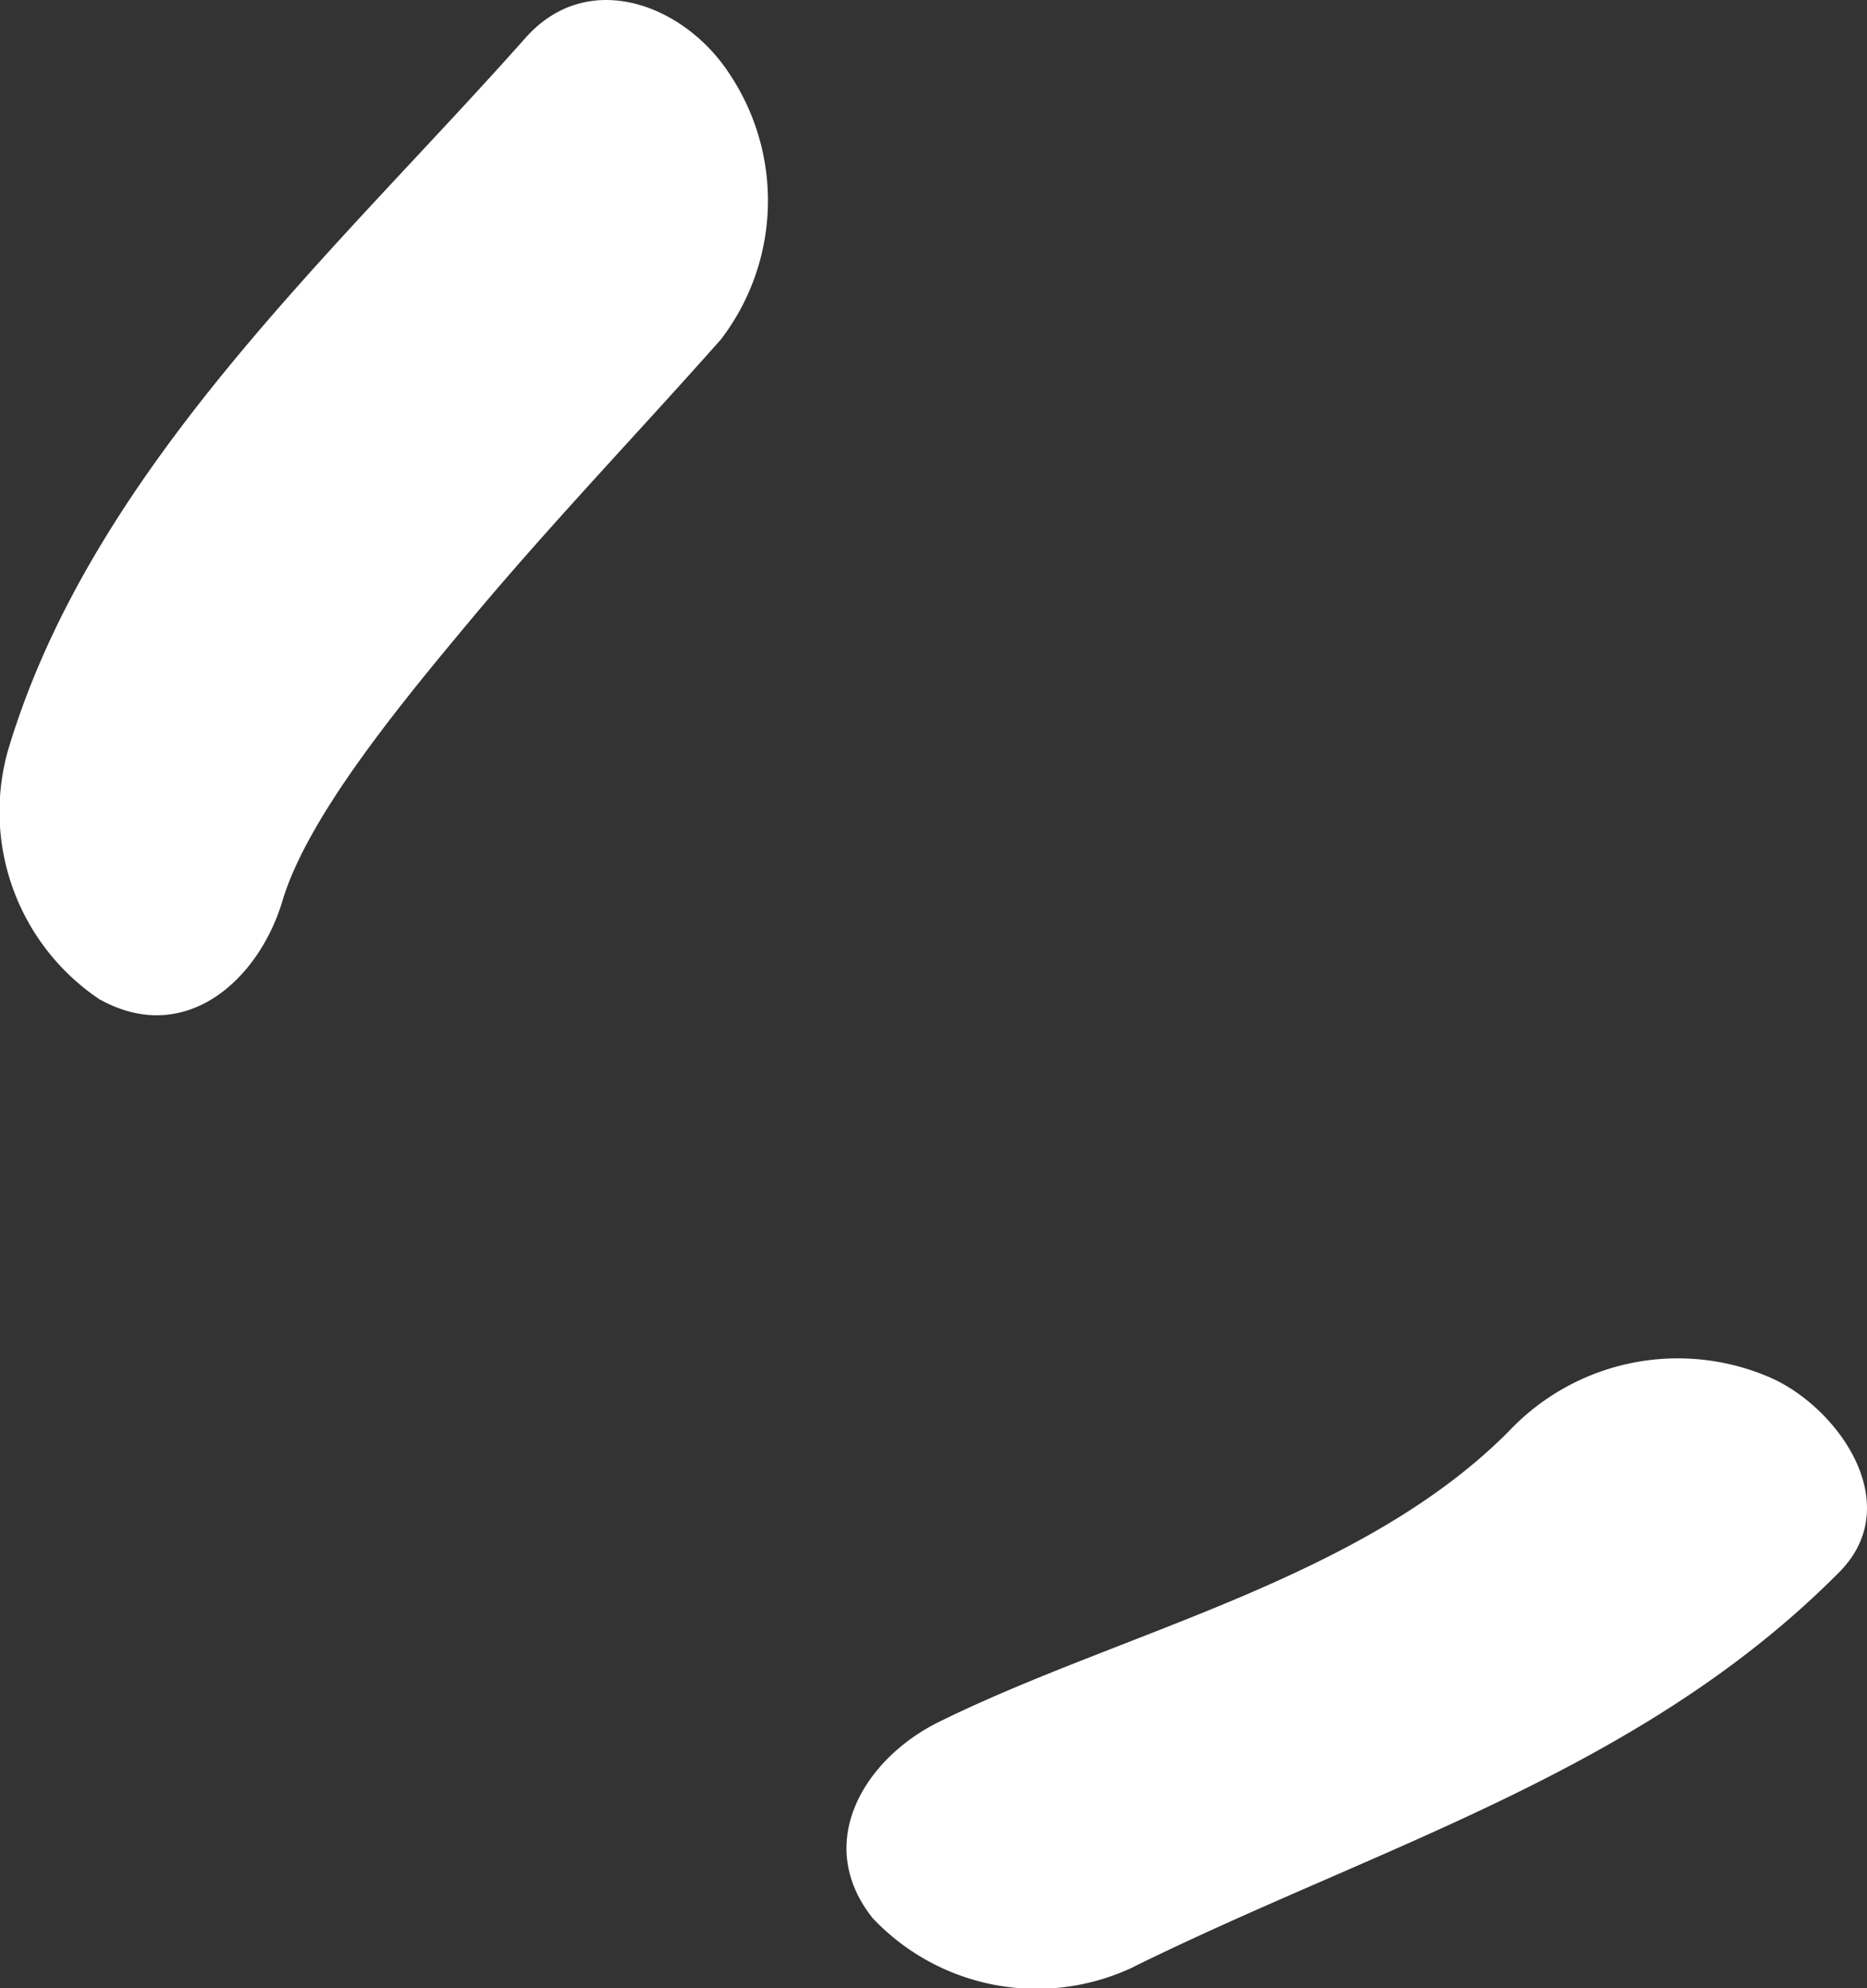
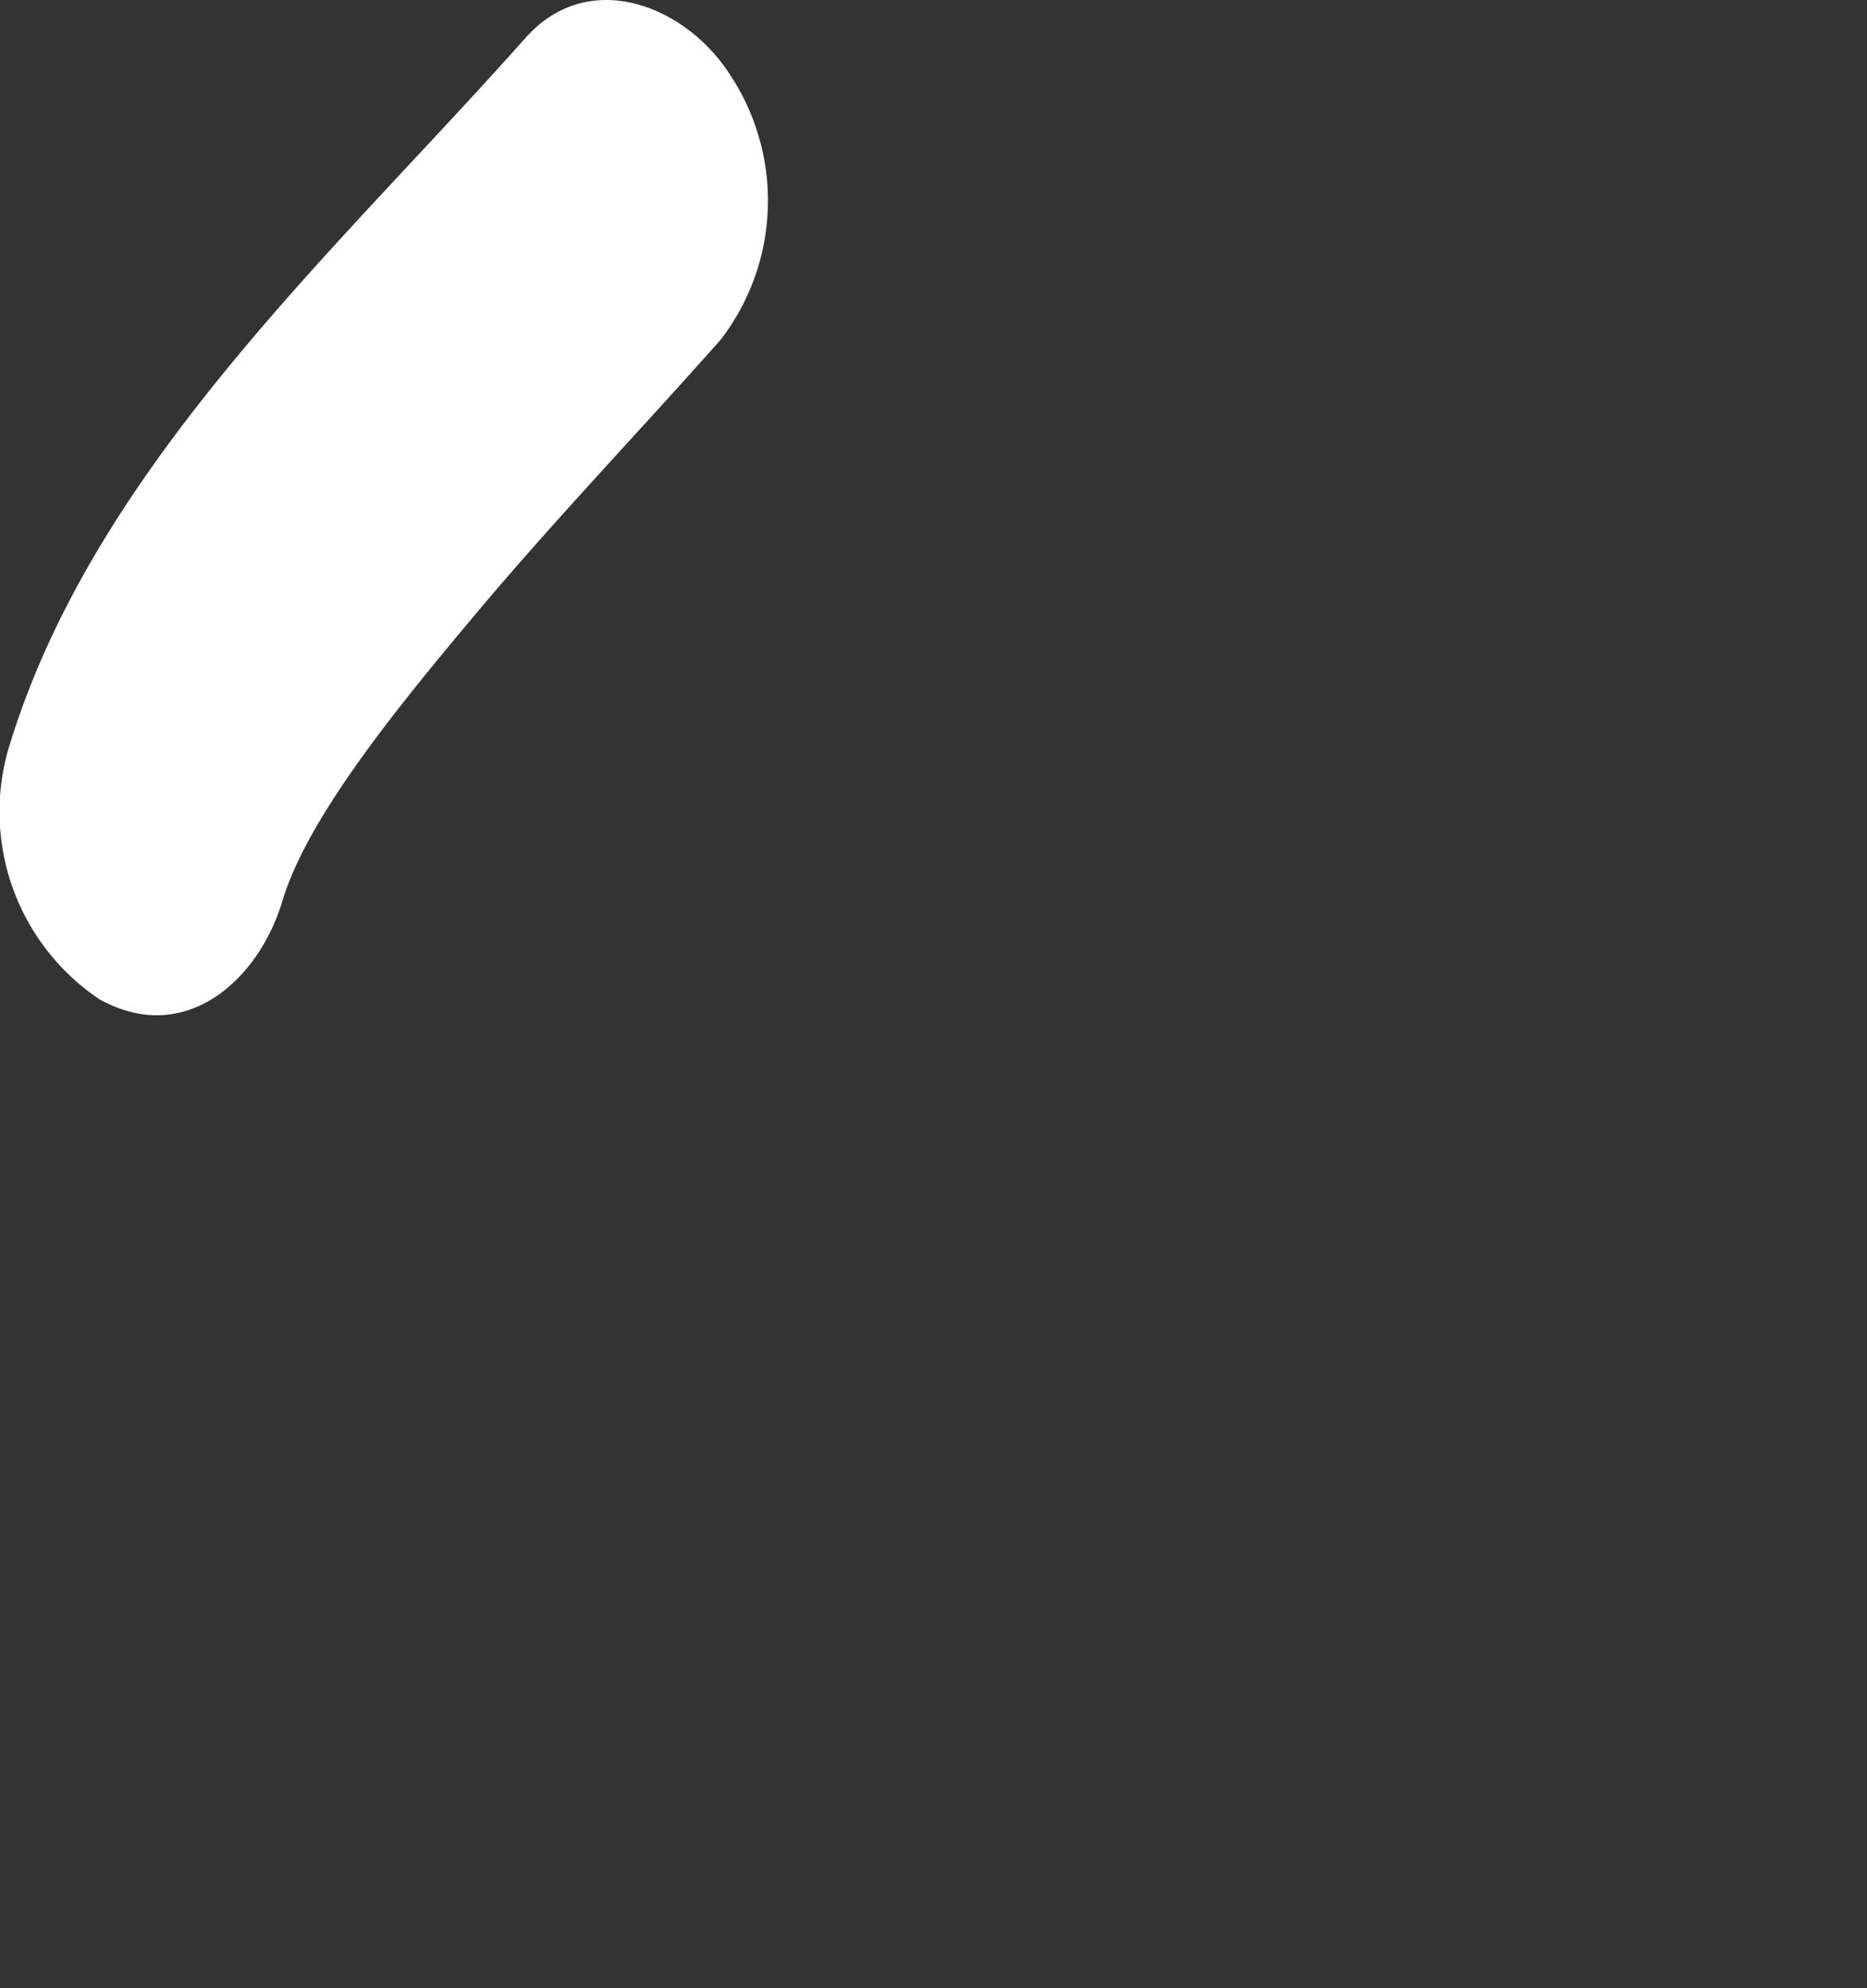
<svg xmlns="http://www.w3.org/2000/svg" width="36.611" height="38.972" viewBox="0 0 36.611 38.972">
  <rect x="0" y="0" width="36.611" height="38.972" fill="#333333" stroke="none" />
  <g id="Groupe_475" data-name="Groupe 475" transform="translate(-1457.333 -258.028)">
    <path id="Tracé_178" data-name="Tracé 178" d="M367.836,92.923c1.658.911,3.1-.376,3.568-1.937.5-1.673,2.348-3.9,3.695-5.514,1.574-1.883,3.273-3.655,4.9-5.489a4.471,4.471,0,0,0,.173-5.208c-.874-1.35-2.766-2.095-4-.709-3.714,4.184-8.507,8.451-10.15,13.971a4.428,4.428,0,0,0,1.809,4.886" transform="translate(1091.467 184.703)" fill="#fff" />
-     <path id="Tracé_179" data-name="Tracé 179" d="M419.461,162.163c4.81-2.368,9.966-3.832,13.835-7.737,1.328-1.34-.044-3.25-1.379-3.821a4.556,4.556,0,0,0-5.1,1.059c-2.884,2.91-7.592,3.934-11.177,5.7-1.462.72-2.477,2.373-1.3,3.849a4.424,4.424,0,0,0,5.119.953" transform="translate(1060.107 134.416)" fill="#fff" />
  </g>
</svg>